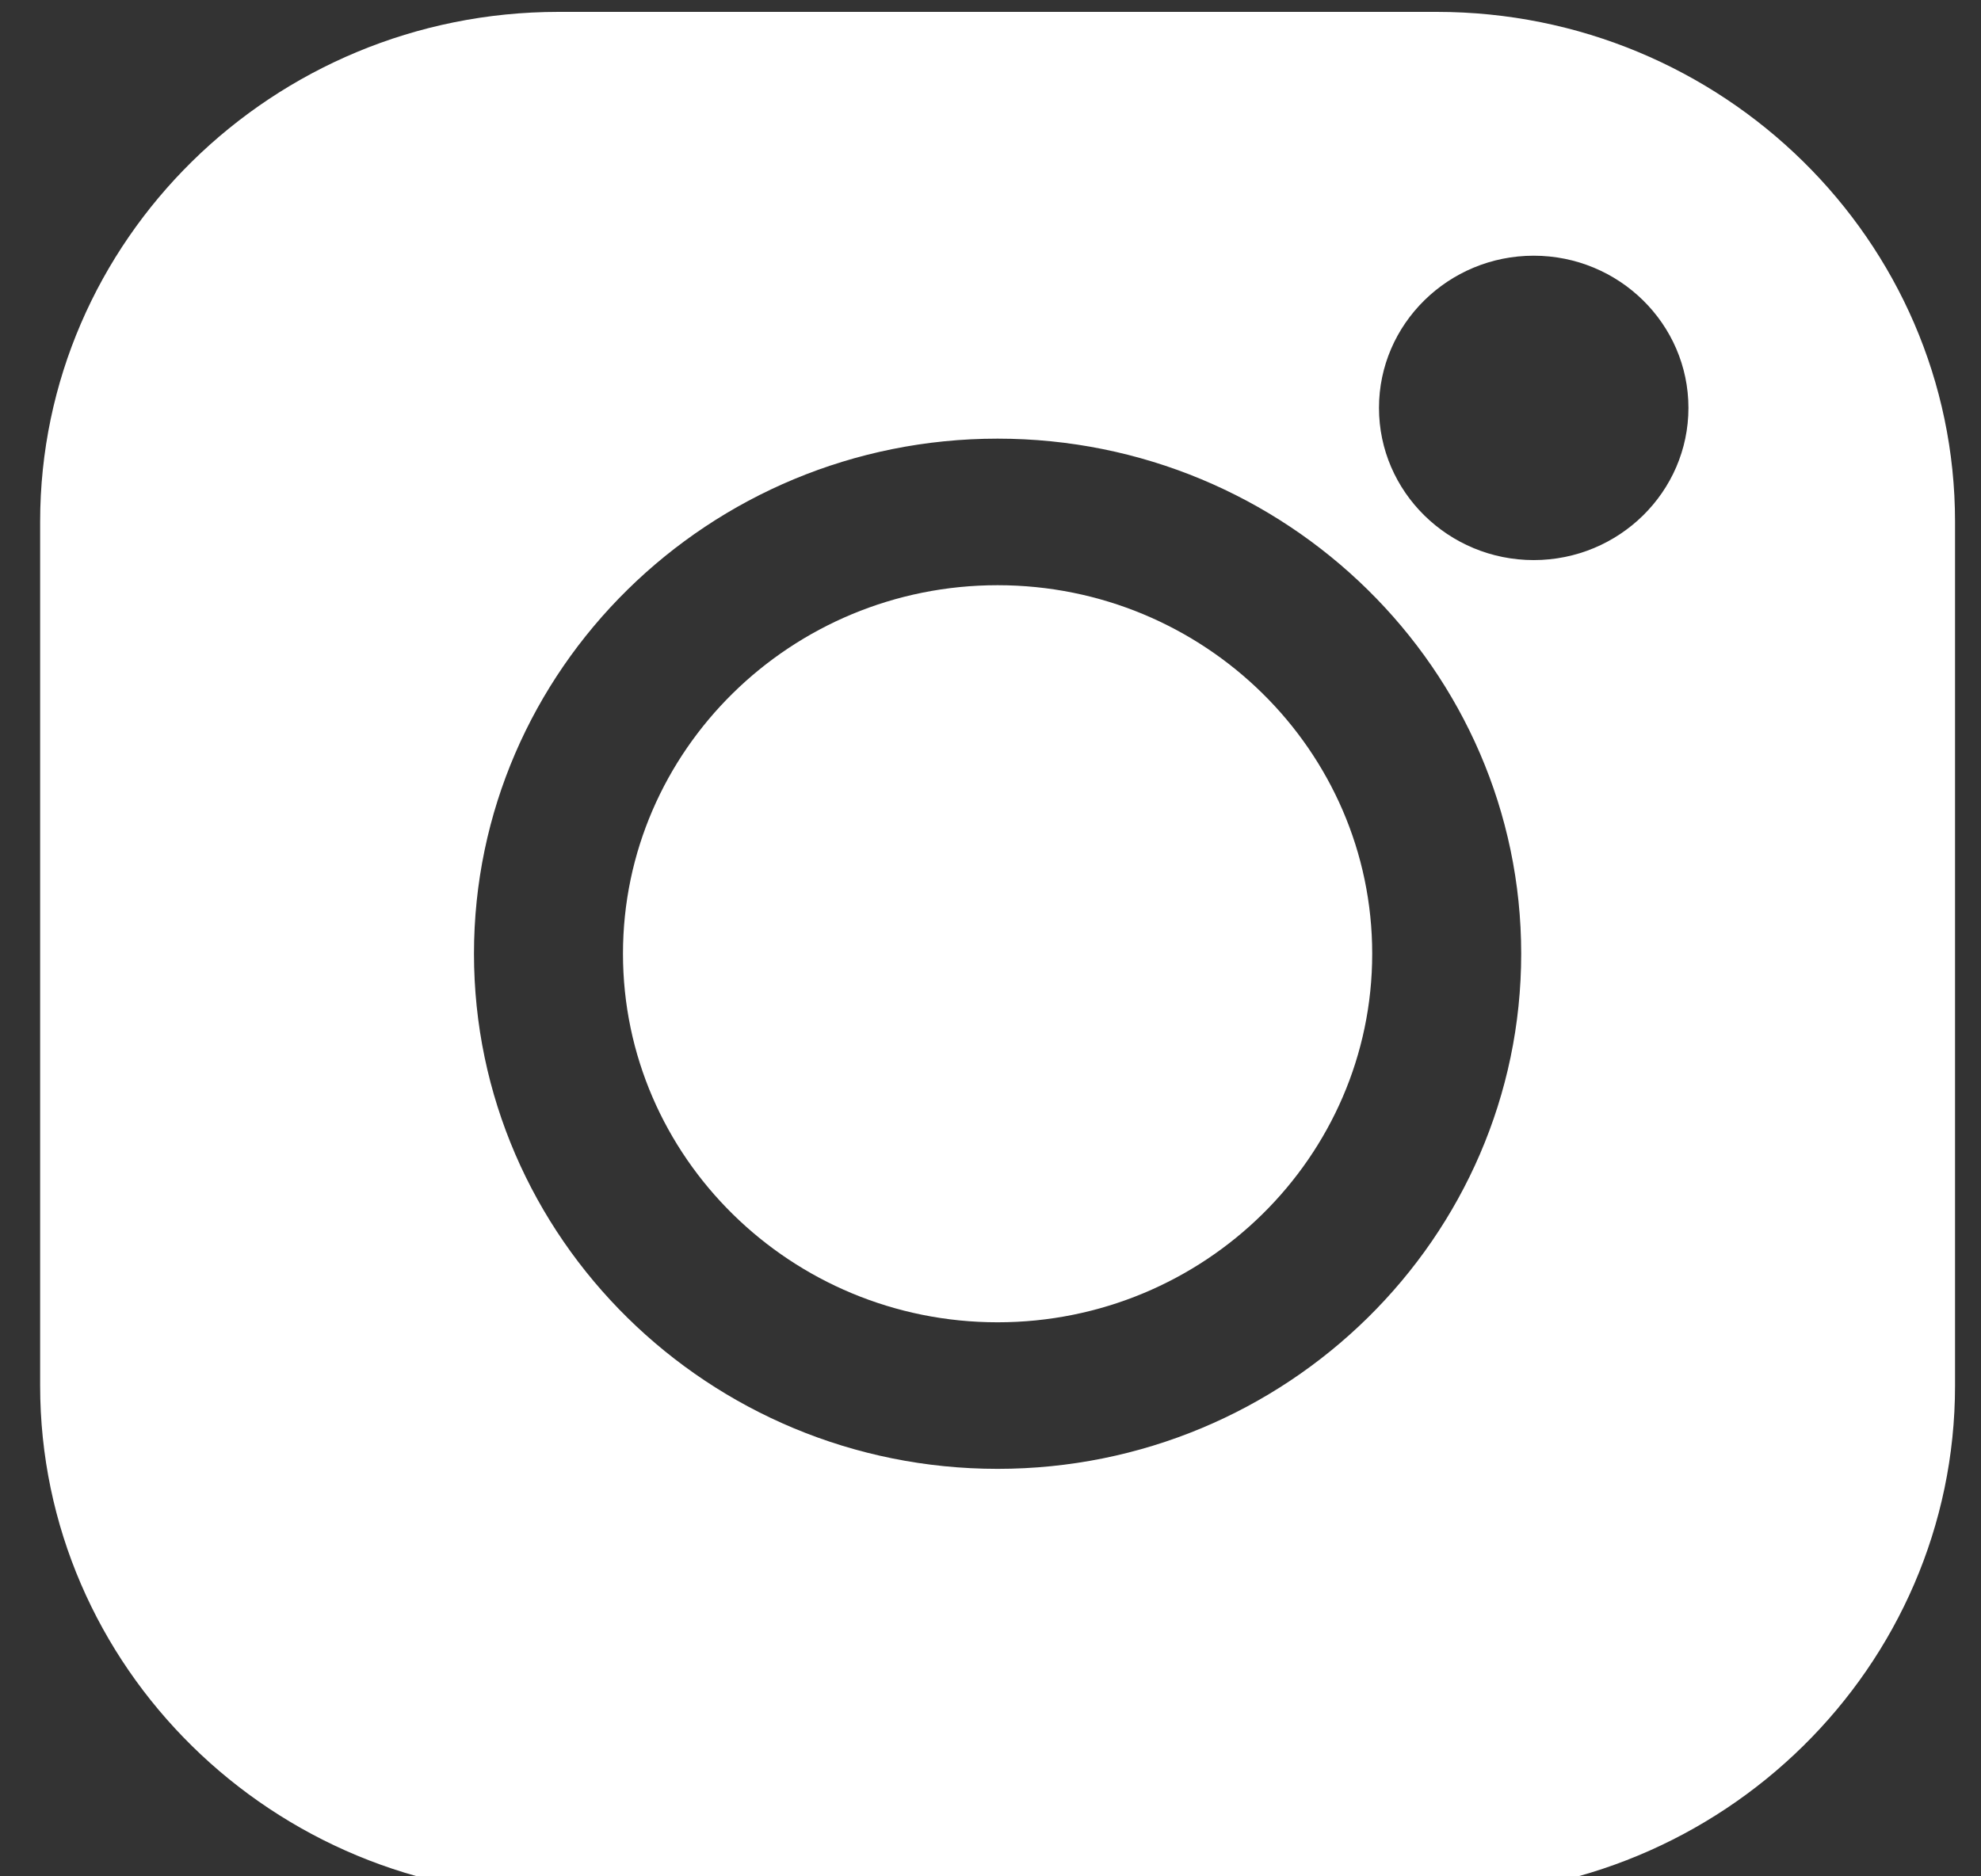
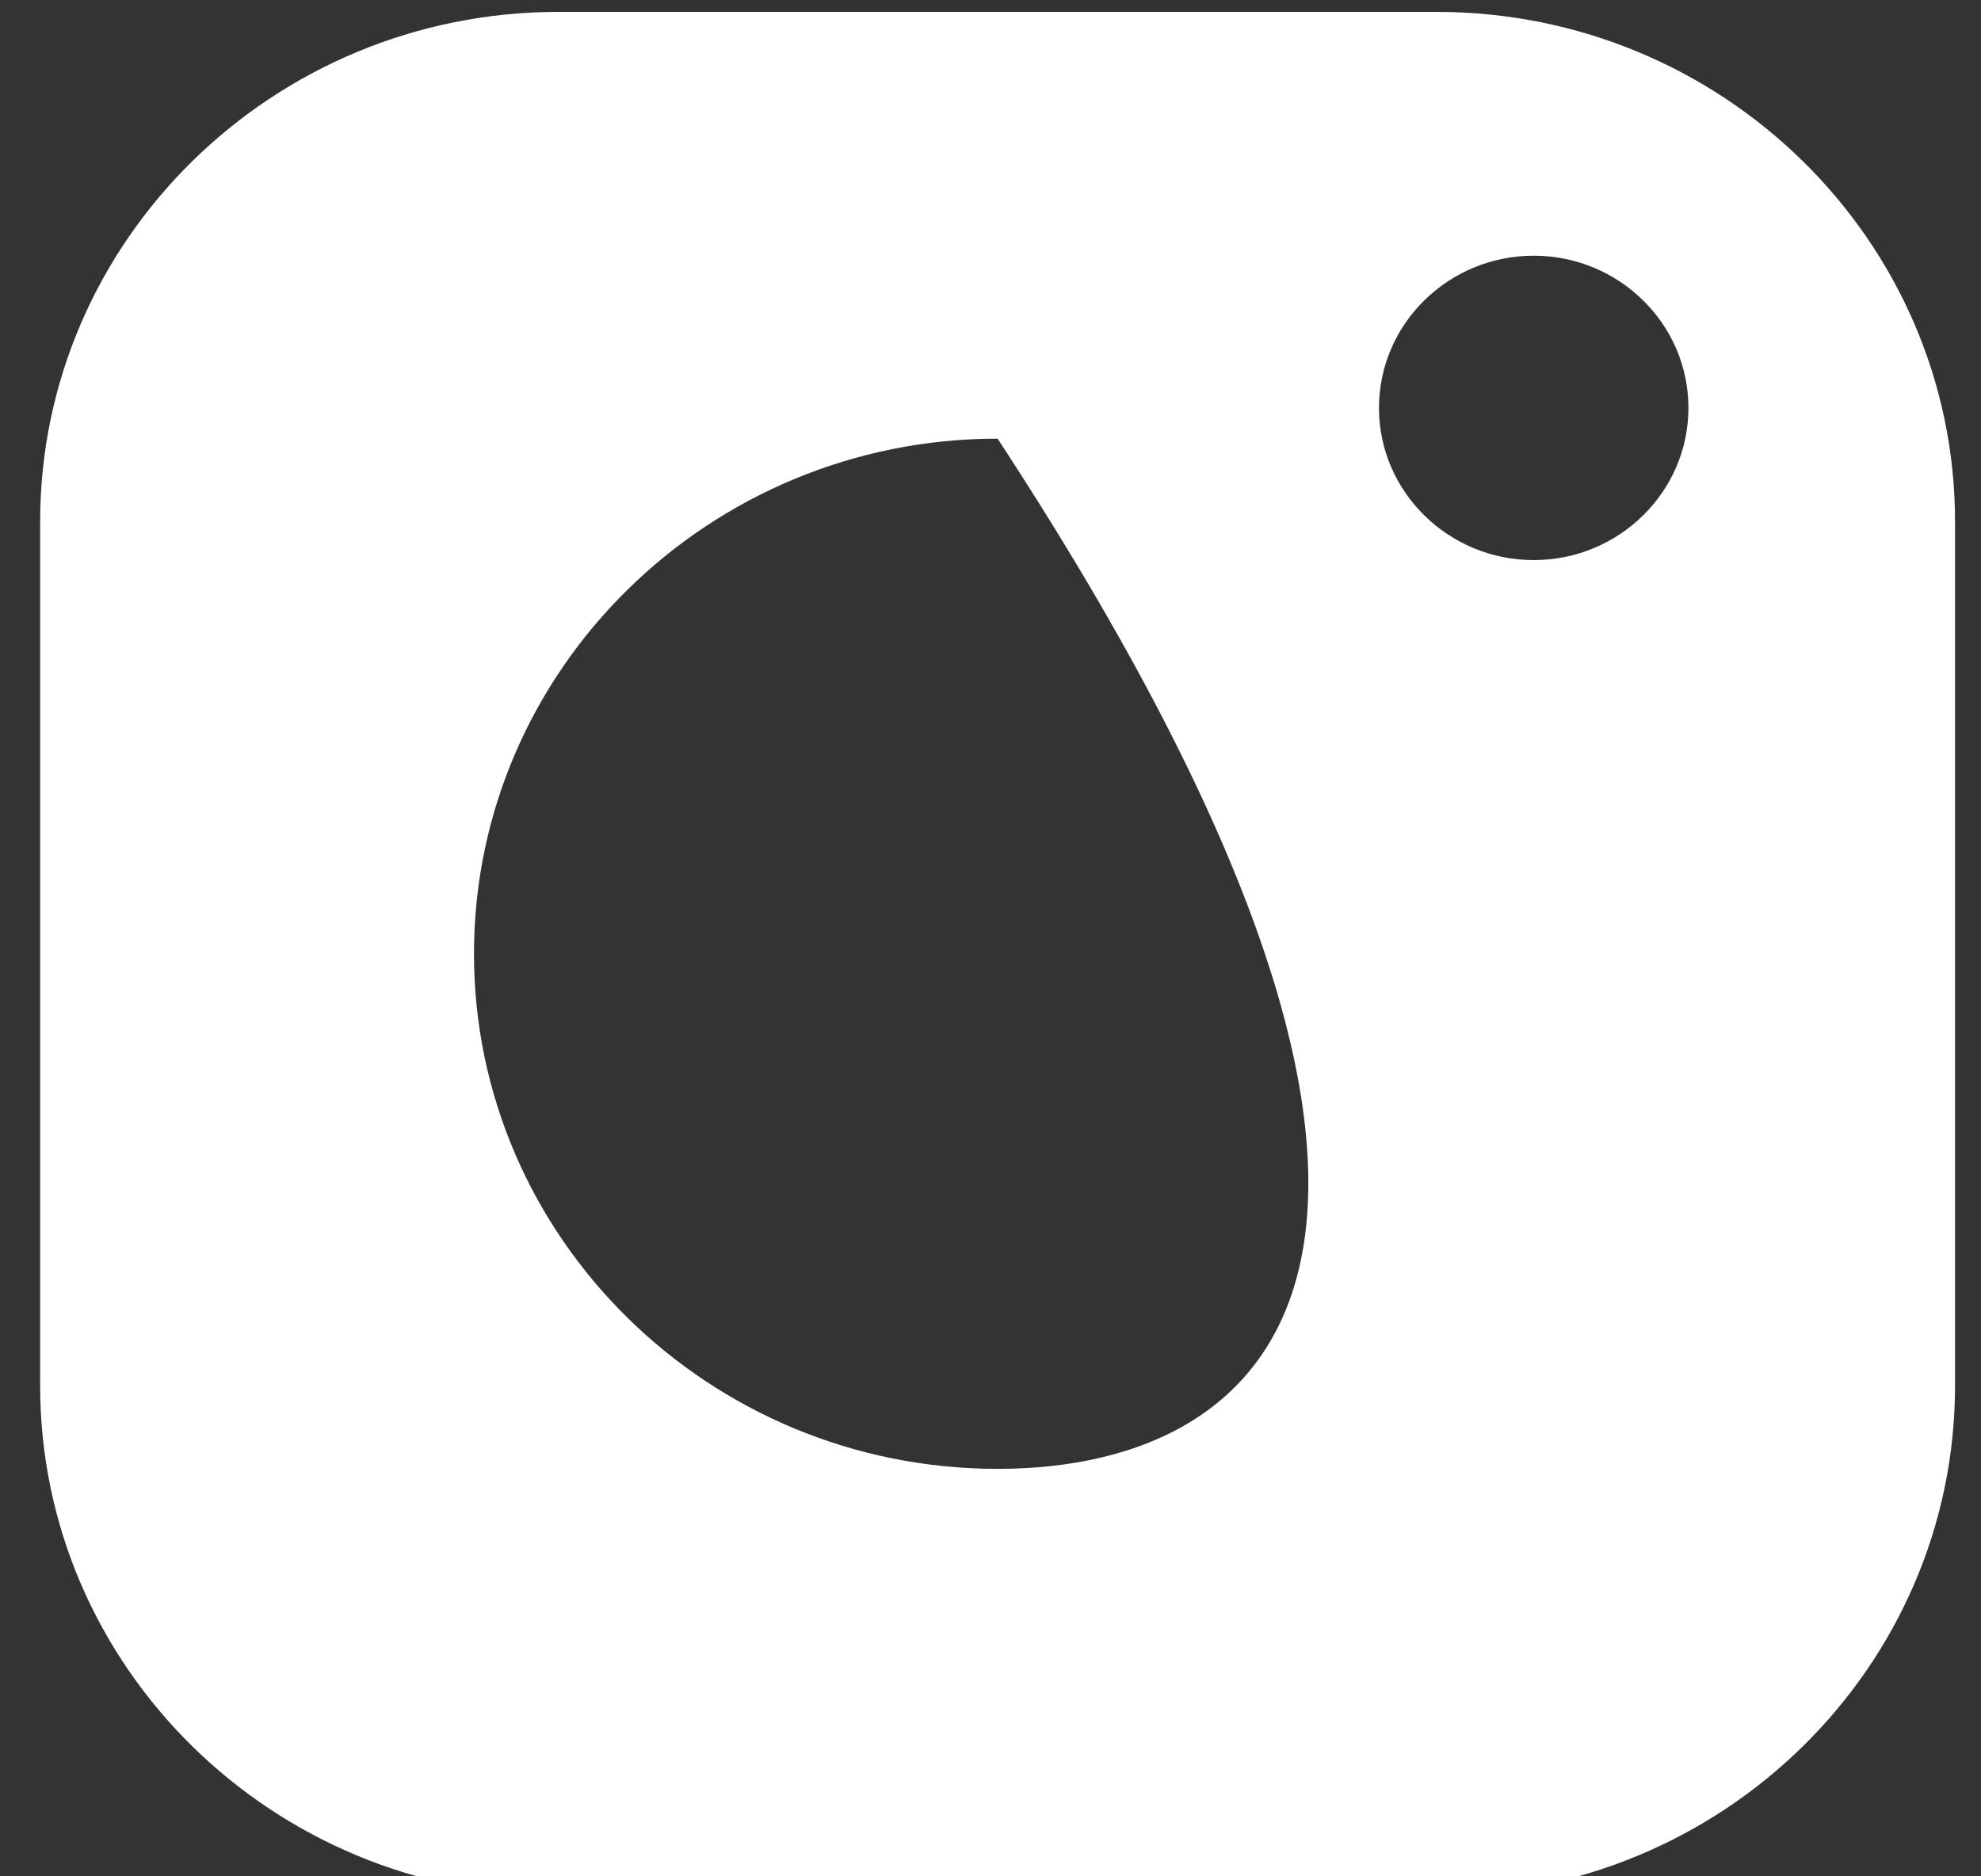
<svg xmlns="http://www.w3.org/2000/svg" width="19px" height="18px" viewBox="0 0 19 18" version="1.1">
  <rect x="0" y="0" width="19" height="18" fill="#333333" stroke="none" />
  <title>logo instagram blanco</title>
  <desc>Created with Sketch.</desc>
  <g id="logo-instagram-blanco" stroke="none" stroke-width="1" fill="none" fill-rule="evenodd">
    <g id="logo-instagram" fill="#FFFFFF" fill-rule="nonzero">
      <g>
-         <path d="M13.779,0.114 L5.357,0.114 C2.615,0.114 0.385,2.308 0.385,5.005 L0.385,13.293 C0.385,15.991 2.615,18.185 5.357,18.185 L13.78,18.185 C16.521,18.185 18.751,15.991 18.751,13.293 L18.751,5.005 C18.751,2.308 16.521,0.114 13.779,0.114 Z M9.568,14.091 C6.799,14.091 4.546,11.874 4.546,9.149 C4.546,6.425 6.799,4.208 9.568,4.208 C12.337,4.208 14.59,6.425 14.59,9.149 C14.59,11.874 12.337,14.091 9.568,14.091 L9.568,14.091 Z M14.71,5.373 C13.892,5.373 13.226,4.718 13.226,3.913 C13.226,3.108 13.892,2.453 14.71,2.453 C15.528,2.453 16.194,3.108 16.194,3.913 C16.194,4.718 15.528,5.373 14.71,5.373 Z" id="Shape" />
-         <path d="M9.568,5.614 C7.587,5.614 5.975,7.2 5.975,9.149 C5.975,11.099 7.587,12.685 9.568,12.685 C11.549,12.685 13.161,11.099 13.161,9.149 C13.161,7.2 11.549,5.614 9.568,5.614 Z" id="Path" />
+         <path d="M13.779,0.114 L5.357,0.114 C2.615,0.114 0.385,2.308 0.385,5.005 L0.385,13.293 C0.385,15.991 2.615,18.185 5.357,18.185 L13.78,18.185 C16.521,18.185 18.751,15.991 18.751,13.293 L18.751,5.005 C18.751,2.308 16.521,0.114 13.779,0.114 Z M9.568,14.091 C6.799,14.091 4.546,11.874 4.546,9.149 C4.546,6.425 6.799,4.208 9.568,4.208 C14.59,11.874 12.337,14.091 9.568,14.091 L9.568,14.091 Z M14.71,5.373 C13.892,5.373 13.226,4.718 13.226,3.913 C13.226,3.108 13.892,2.453 14.71,2.453 C15.528,2.453 16.194,3.108 16.194,3.913 C16.194,4.718 15.528,5.373 14.71,5.373 Z" id="Shape" />
      </g>
    </g>
  </g>
</svg>